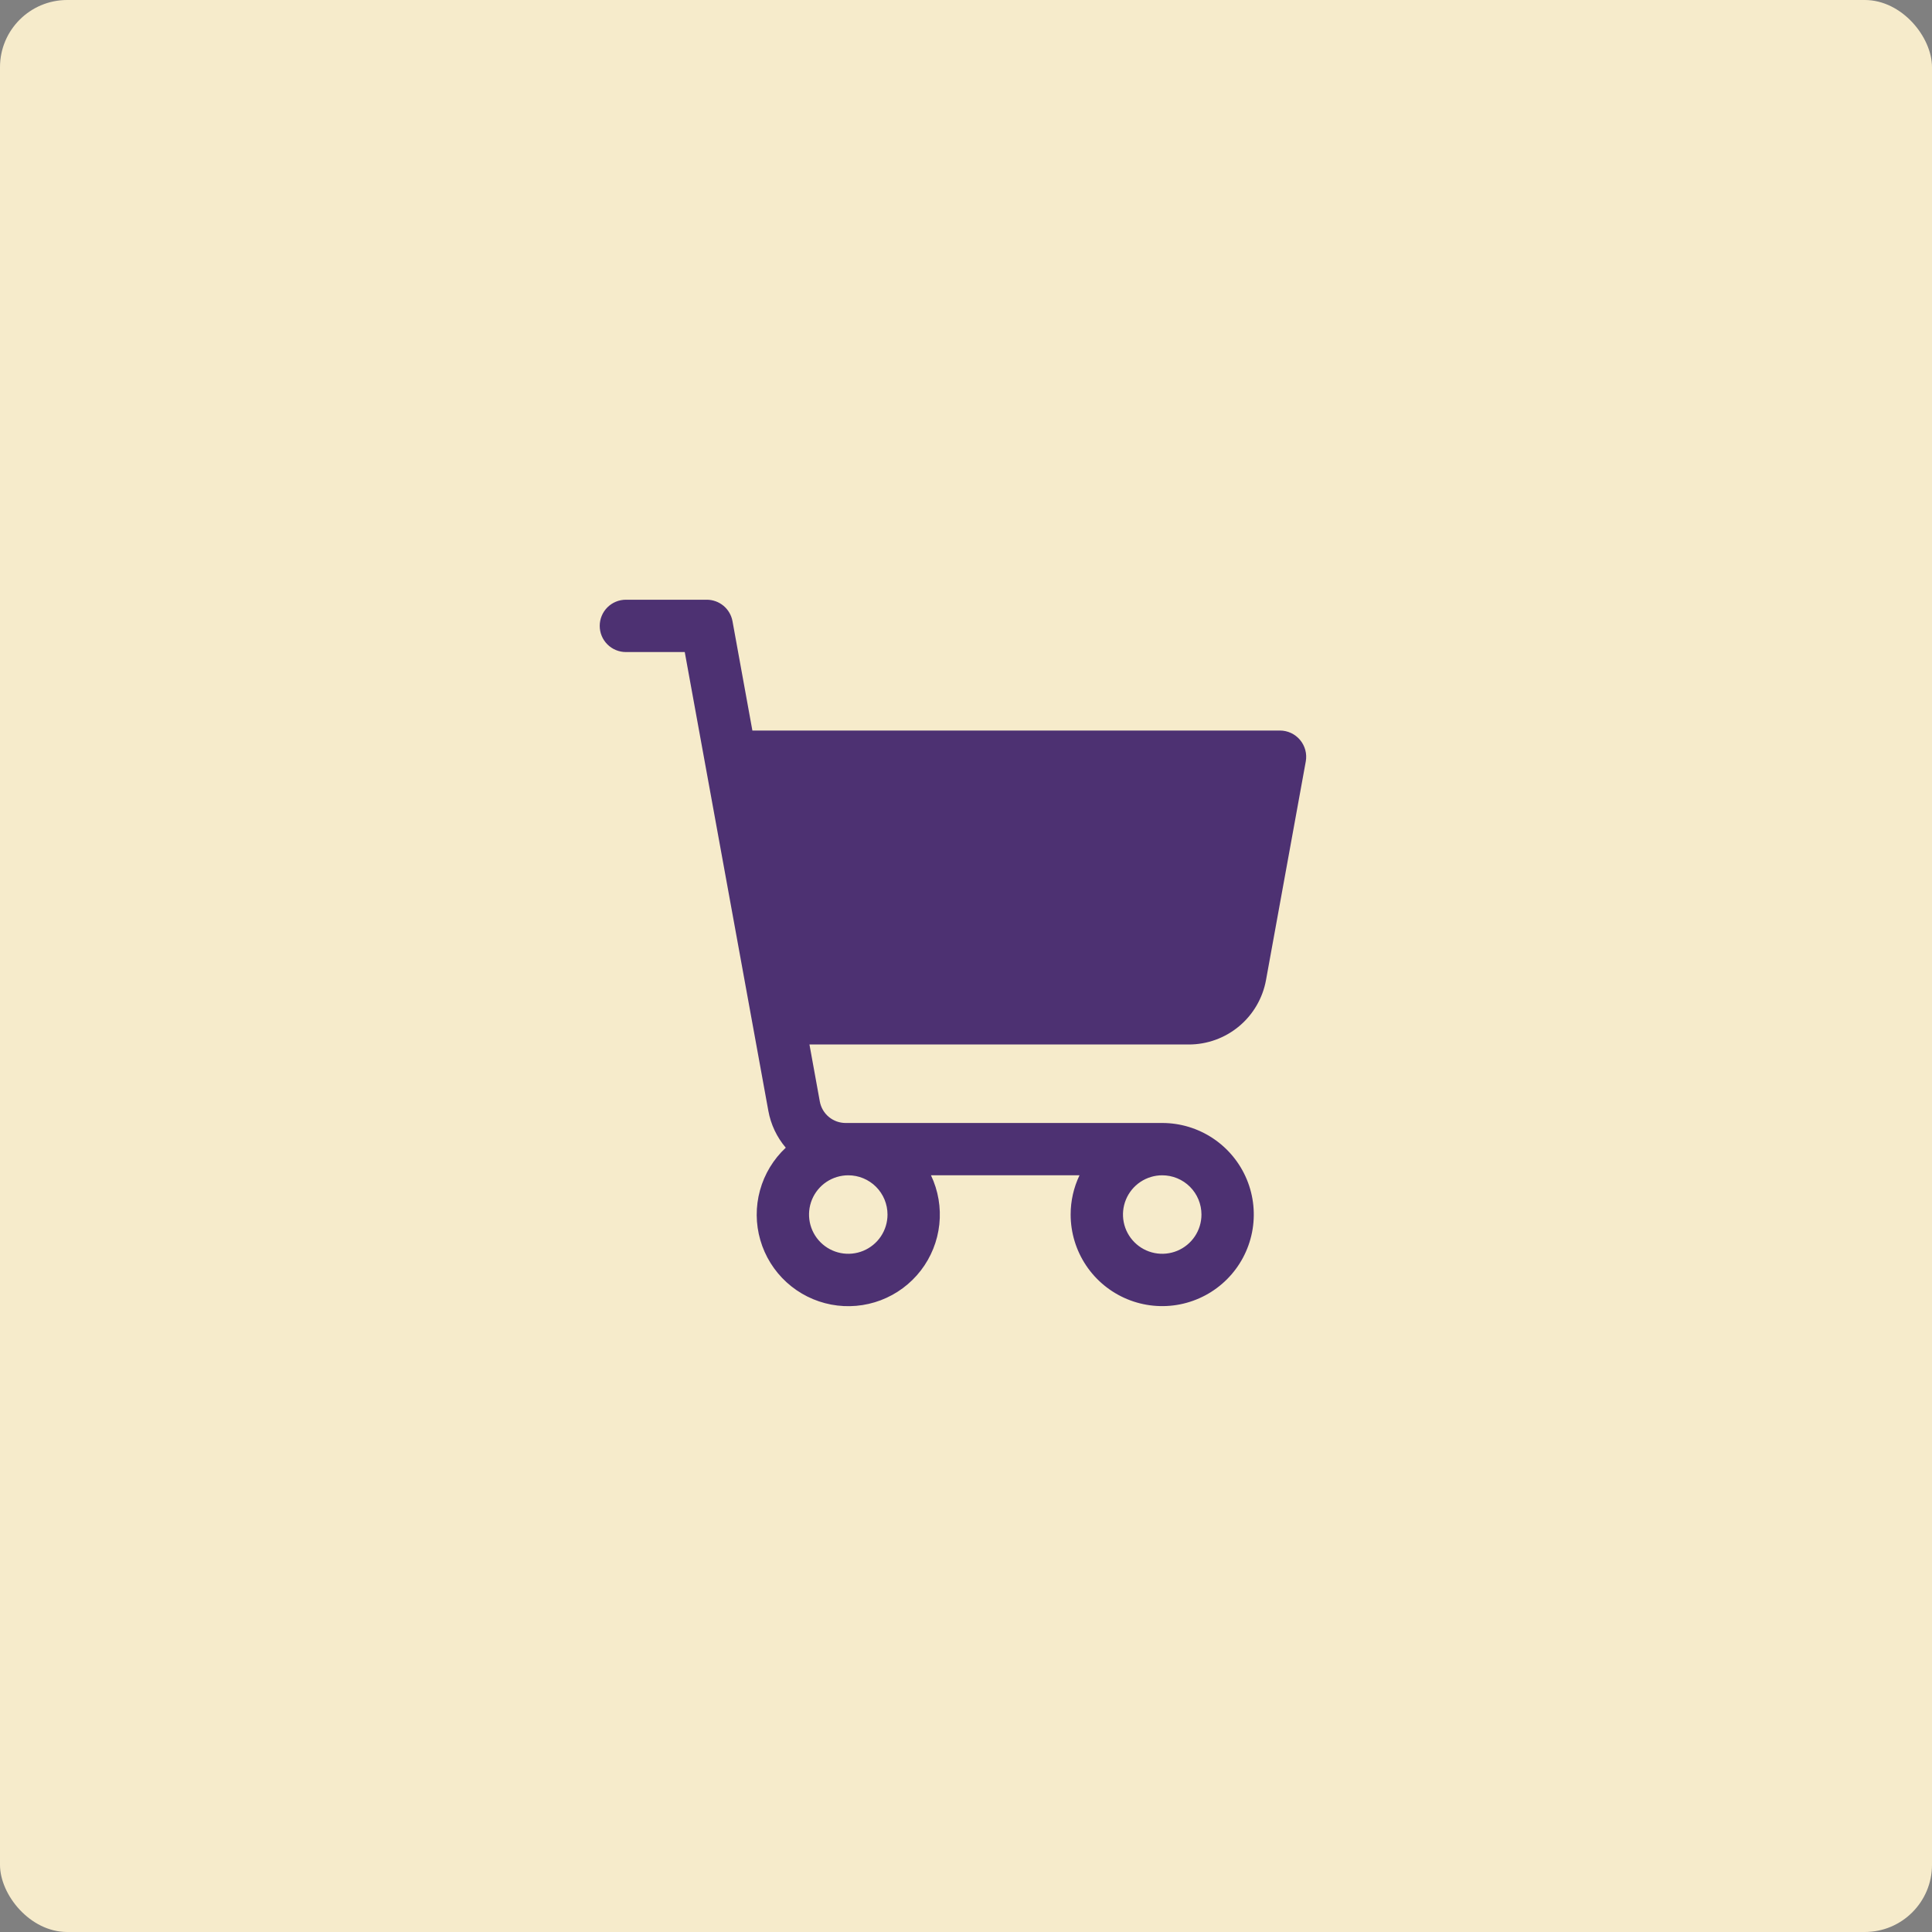
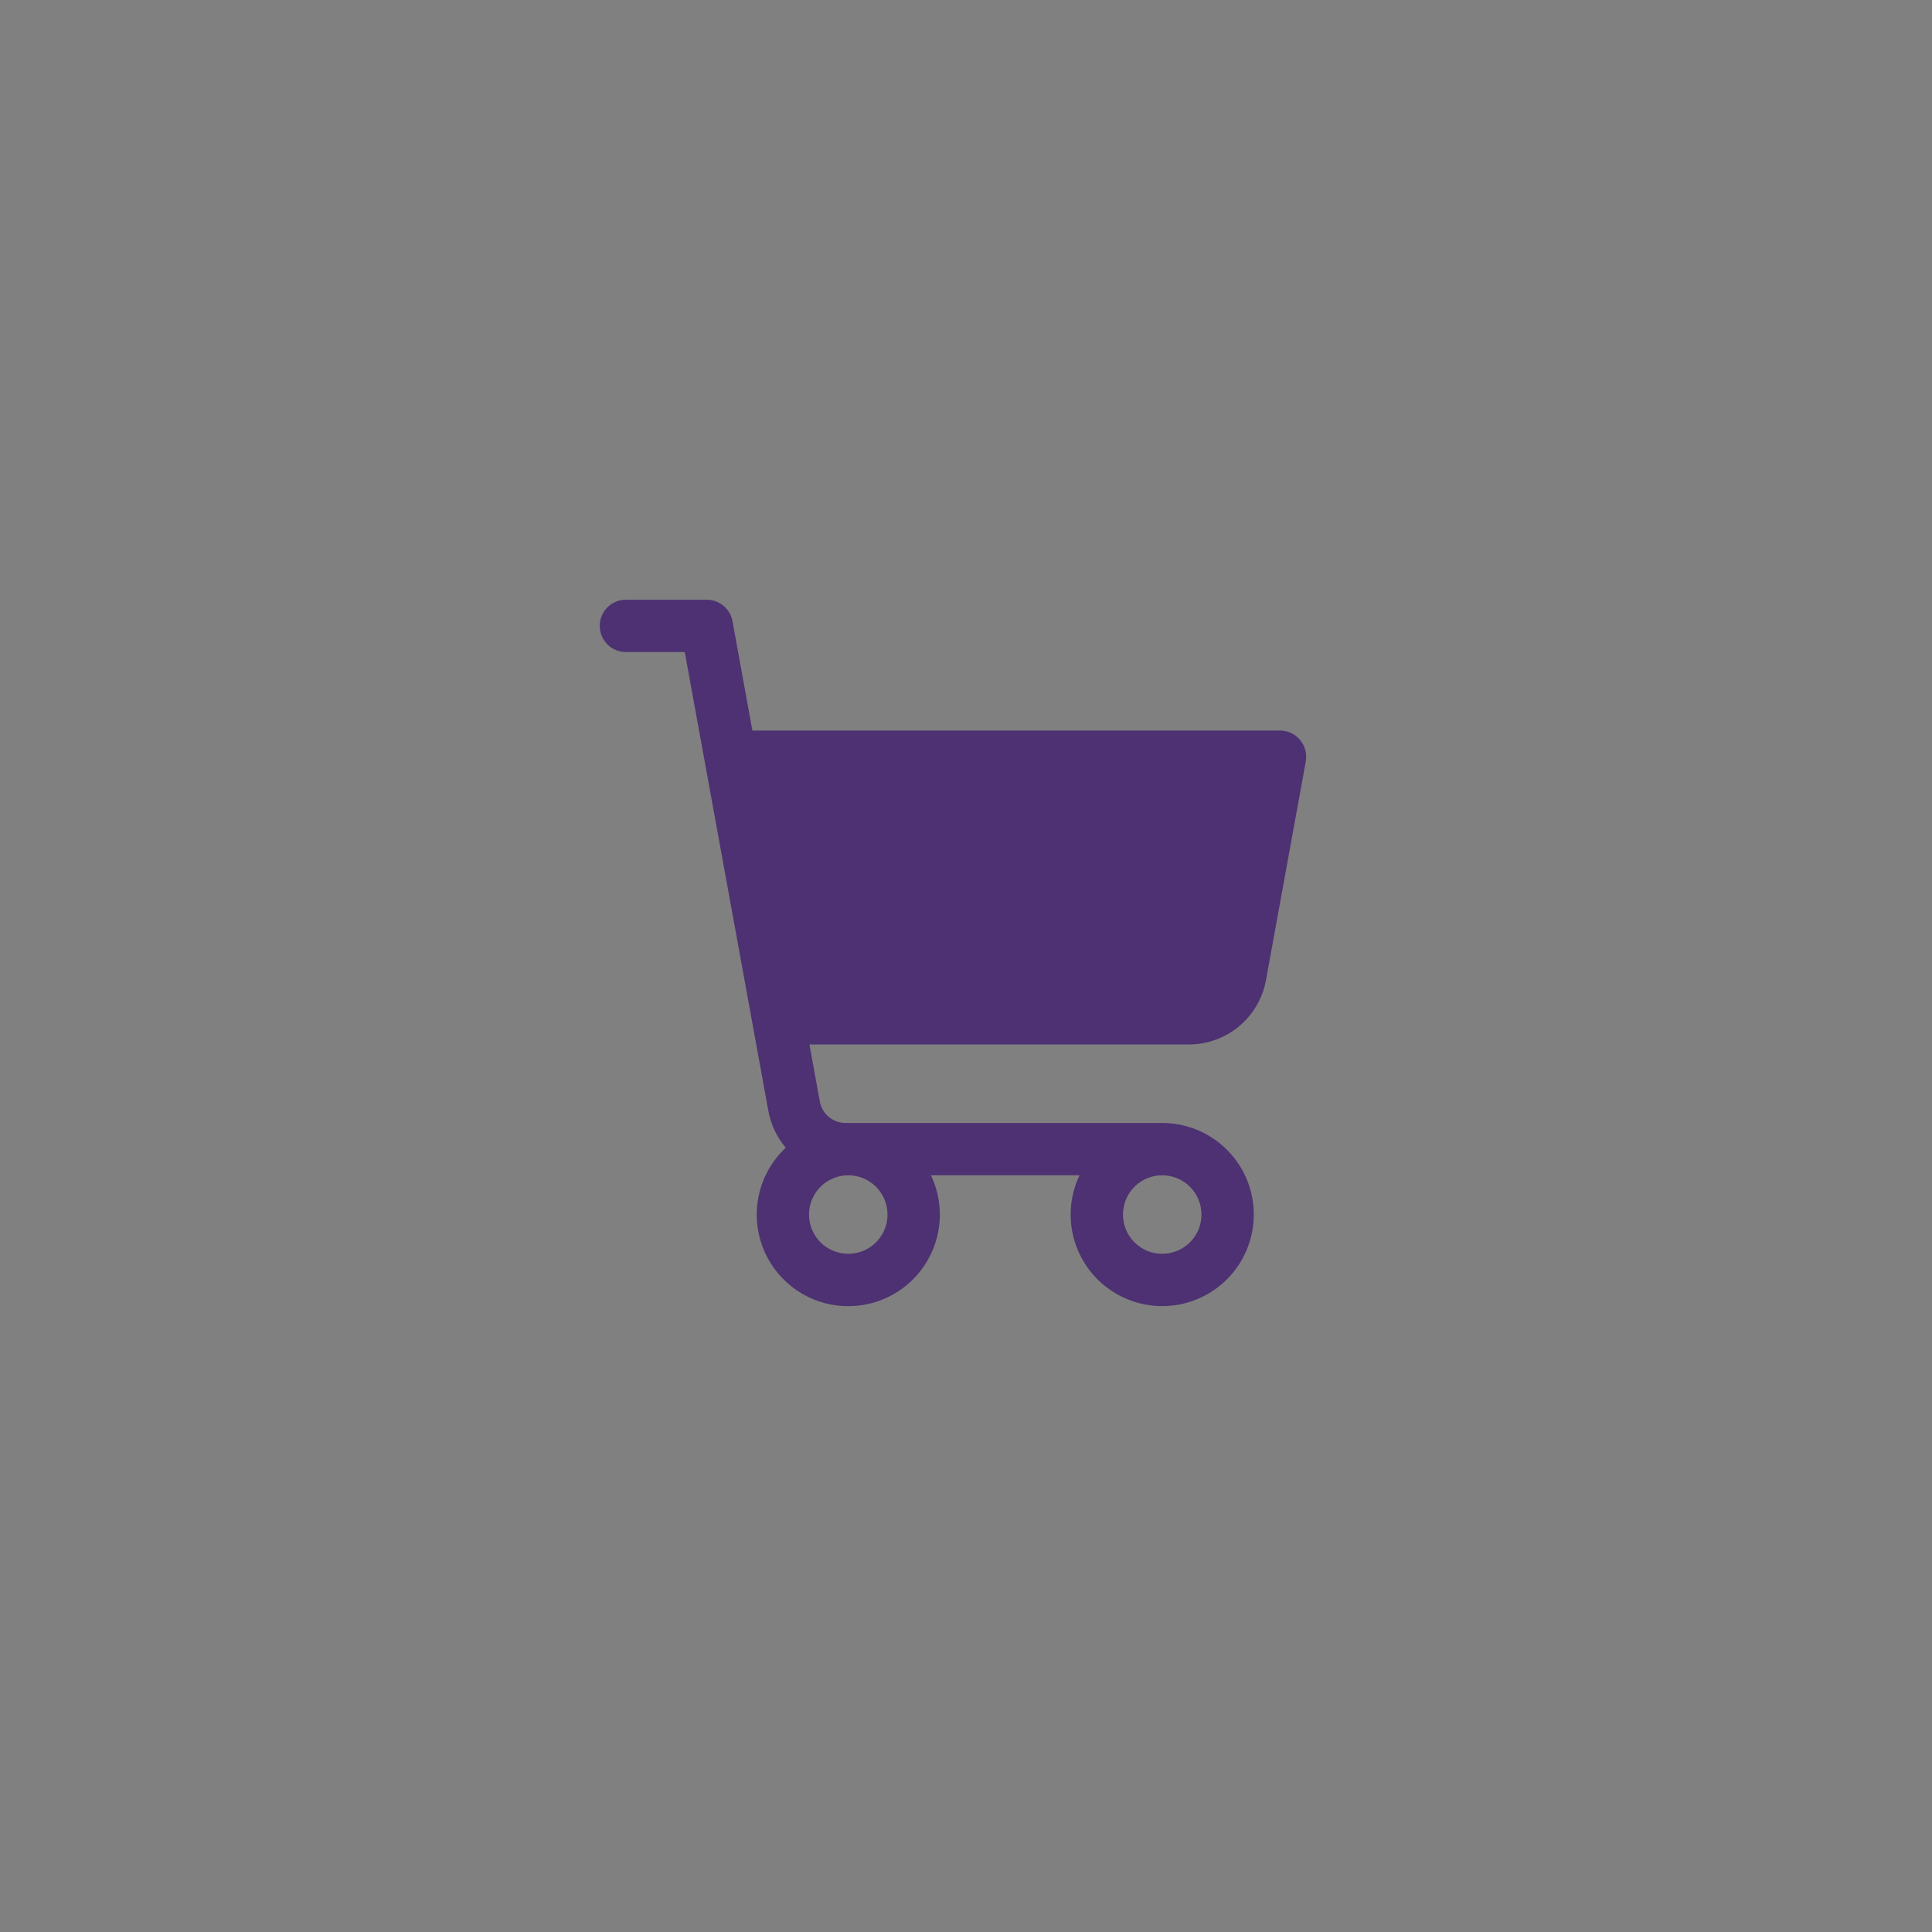
<svg xmlns="http://www.w3.org/2000/svg" width="150" height="150" viewBox="0 0 150 150" fill="none">
  <rect x="0" y="0" width="150" height="150" fill="#808080" stroke="none" />
-   <rect width="150" height="150" rx="5.217" fill="#F6EBCB" />
  <g clip-path="url(#clip0_6589_42387)">
    <path d="M100.934 57.447C100.743 57.219 100.505 57.036 100.235 56.91C99.966 56.784 99.672 56.719 99.375 56.719H58.415L56.871 48.231C56.786 47.763 56.539 47.339 56.174 47.034C55.809 46.73 55.349 46.563 54.873 46.562H48.594C48.055 46.562 47.538 46.776 47.157 47.157C46.776 47.538 46.562 48.055 46.562 48.594C46.562 49.133 46.776 49.649 47.157 50.03C47.538 50.411 48.055 50.625 48.594 50.625H53.164L59.654 86.246C59.845 87.302 60.312 88.289 61.007 89.107C60.048 90.003 59.355 91.148 59.006 92.414C58.657 93.68 58.666 95.018 59.031 96.279C59.396 97.54 60.103 98.676 61.074 99.56C62.045 100.444 63.242 101.042 64.532 101.287C65.822 101.532 67.155 101.415 68.383 100.949C69.611 100.483 70.685 99.686 71.488 98.647C72.29 97.608 72.789 96.366 72.929 95.061C73.069 93.755 72.844 92.436 72.281 91.25H83.813C83.359 92.201 83.124 93.243 83.125 94.297C83.125 95.703 83.542 97.078 84.323 98.247C85.104 99.416 86.215 100.327 87.514 100.865C88.813 101.403 90.242 101.544 91.621 101.27C93 100.995 94.267 100.318 95.261 99.324C96.256 98.33 96.933 97.063 97.207 95.684C97.481 94.305 97.341 92.875 96.803 91.576C96.264 90.277 95.353 89.167 94.184 88.386C93.015 87.605 91.641 87.188 90.234 87.188H65.649C65.173 87.187 64.712 87.02 64.347 86.716C63.982 86.411 63.735 85.987 63.65 85.519L62.846 81.094H92.299C93.726 81.094 95.108 80.593 96.203 79.678C97.299 78.763 98.038 77.493 98.293 76.089L101.381 59.113C101.433 58.82 101.42 58.518 101.343 58.23C101.266 57.943 101.126 57.675 100.934 57.447ZM68.906 94.297C68.906 94.9 68.728 95.489 68.393 95.99C68.058 96.491 67.582 96.881 67.025 97.112C66.469 97.342 65.856 97.403 65.265 97.285C64.674 97.168 64.131 96.877 63.705 96.451C63.279 96.025 62.989 95.482 62.871 94.891C62.754 94.3 62.814 93.688 63.044 93.131C63.275 92.574 63.666 92.098 64.167 91.763C64.668 91.429 65.257 91.25 65.859 91.25C66.668 91.25 67.442 91.571 68.014 92.142C68.585 92.714 68.906 93.489 68.906 94.297ZM93.281 94.297C93.281 94.9 93.103 95.489 92.768 95.99C92.433 96.491 91.957 96.881 91.4 97.112C90.844 97.342 90.231 97.403 89.64 97.285C89.049 97.168 88.506 96.877 88.08 96.451C87.654 96.025 87.364 95.482 87.246 94.891C87.129 94.3 87.189 93.688 87.419 93.131C87.65 92.574 88.041 92.098 88.542 91.763C89.043 91.429 89.632 91.25 90.234 91.25C91.043 91.25 91.817 91.571 92.389 92.142C92.96 92.714 93.281 93.489 93.281 94.297Z" fill="#4D3172" />
  </g>
  <defs>
    <clipPath id="clip0_6589_42387">
      <rect width="65" height="65" fill="white" transform="translate(42.5 42.5)" />
    </clipPath>
  </defs>
</svg>